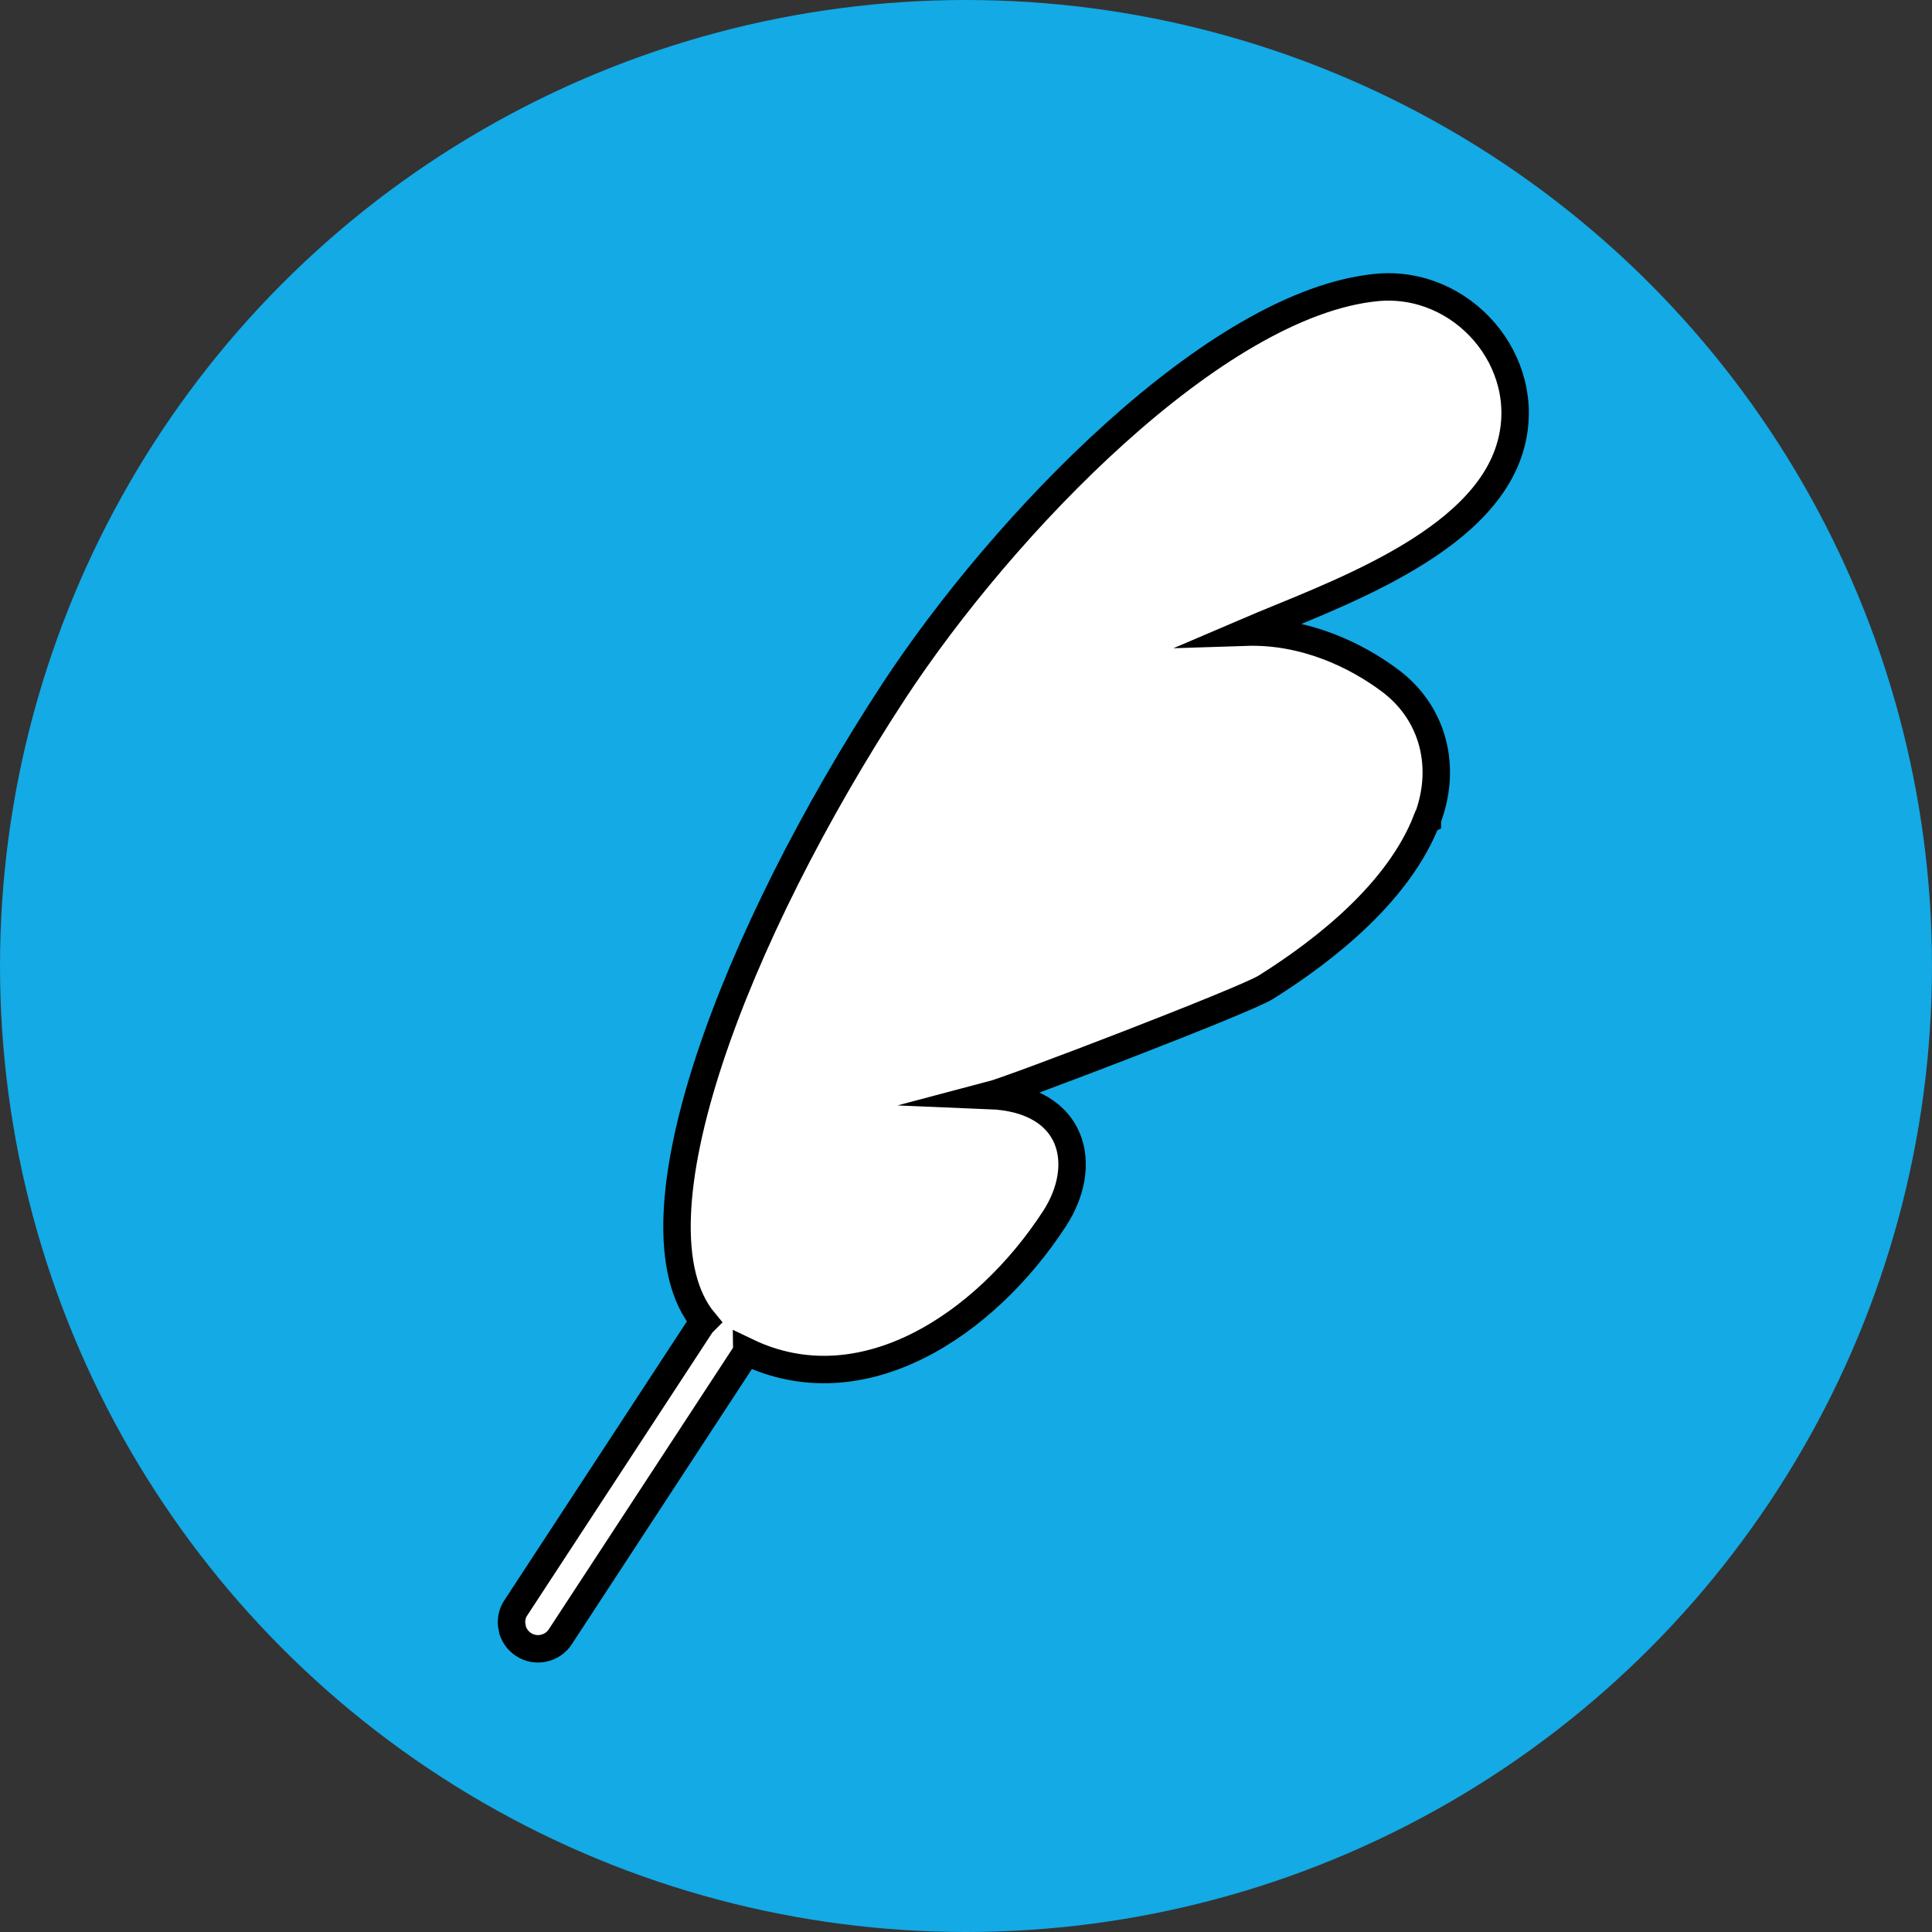
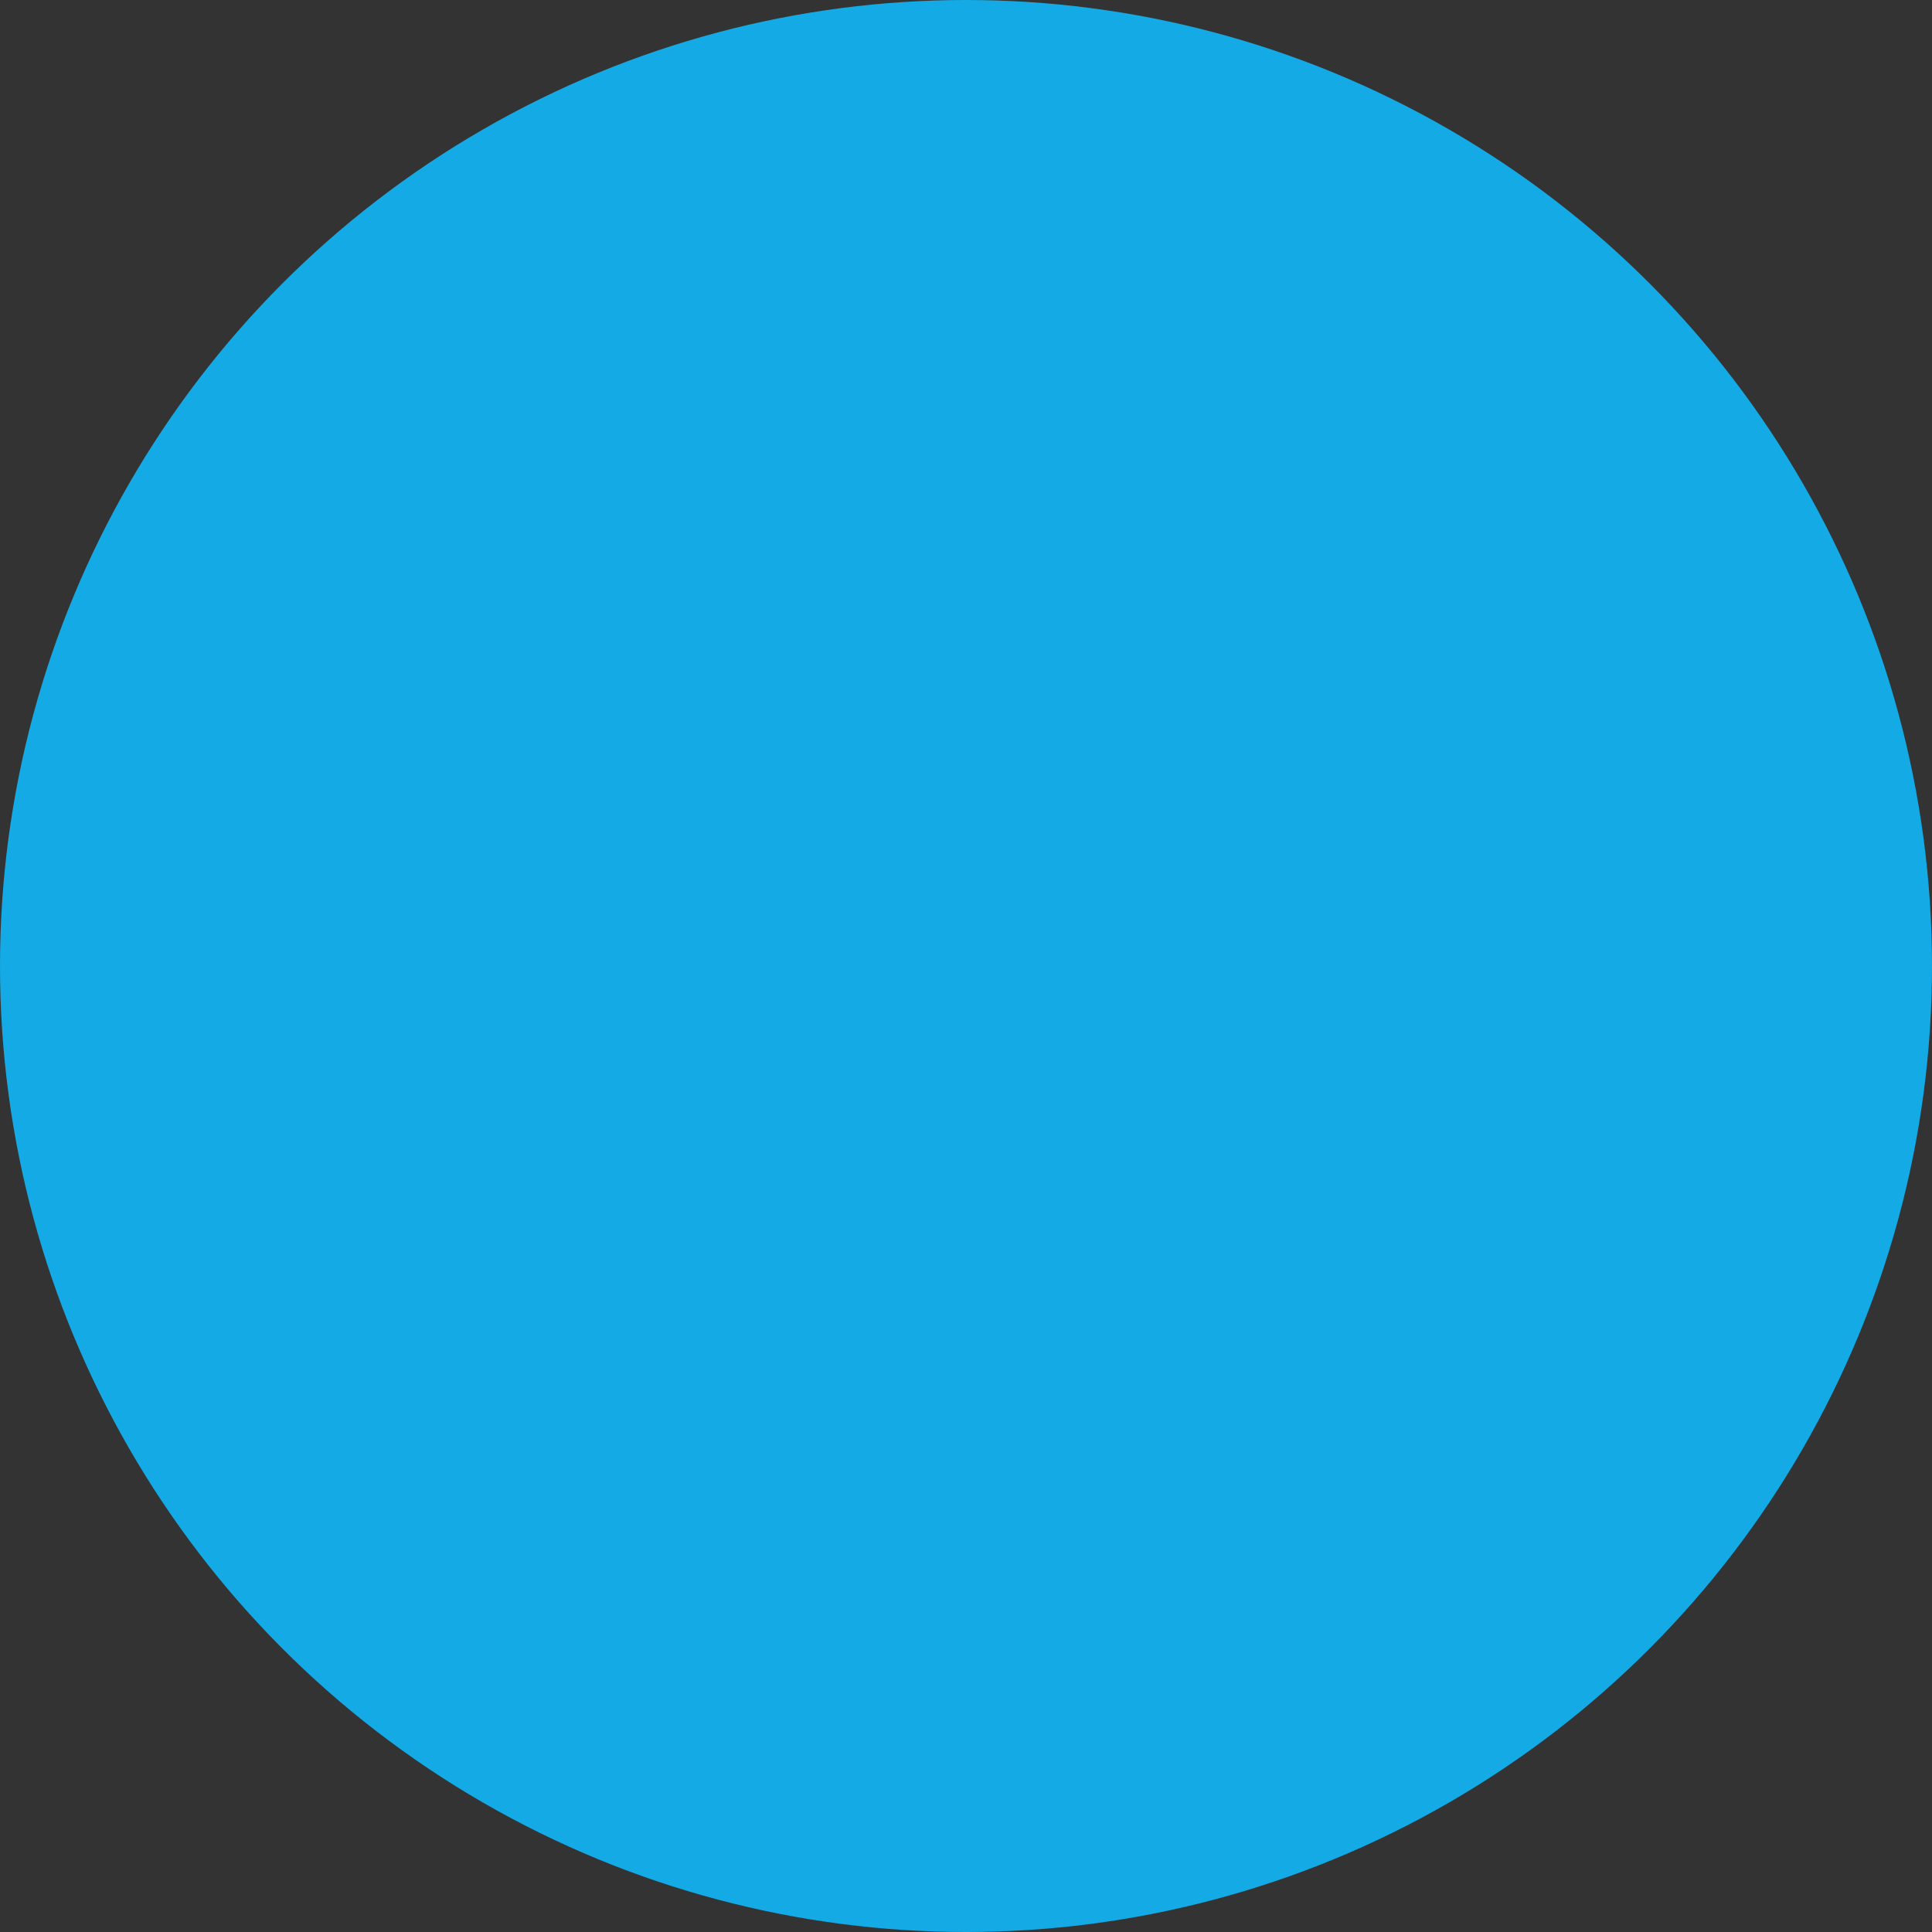
<svg xmlns="http://www.w3.org/2000/svg" id="_图层_1" viewBox="0 0 50 50">
  <rect x="0" y="0" width="50" height="50" fill="#333333" stroke="none" />
  <defs>
    <style>.cls-1{fill:#13aae5;}.cls-2{fill:#fff;stroke:#000;stroke-miterlimit:10;stroke-width:.71px;}</style>
  </defs>
  <circle class="cls-1" cx="25" cy="25" r="25" />
-   <path class="cls-2" d="m36.92,21.23c-.71,1.82-2.55,3.31-4.16,4.32-.54.34-6.54,2.64-7.15,2.8,2.21.09,2.58,1.81,1.68,3.19-1.79,2.75-4.98,4.88-7.97,3.44,0,0,0,.02-.01.03l-4.81,7.35c-.2.31-.63.41-.95.2-.14-.09-.23-.22-.28-.36l-.03-.16c-.01-.15.02-.3.11-.43l4.81-7.35s.04-.04.06-.06c-2.1-2.53.82-10.06,4.91-16.31,2.82-4.3,8.33-10.05,12.5-10.45,2.21-.21,4.06,1.91,3.47,4.07-.7,2.59-4.69,3.92-6.86,4.85,1.53-.05,2.86.6,3.73,1.25,1.14.85,1.48,2.26.97,3.59,0,0,0,.02,0,.02Z" />
</svg>